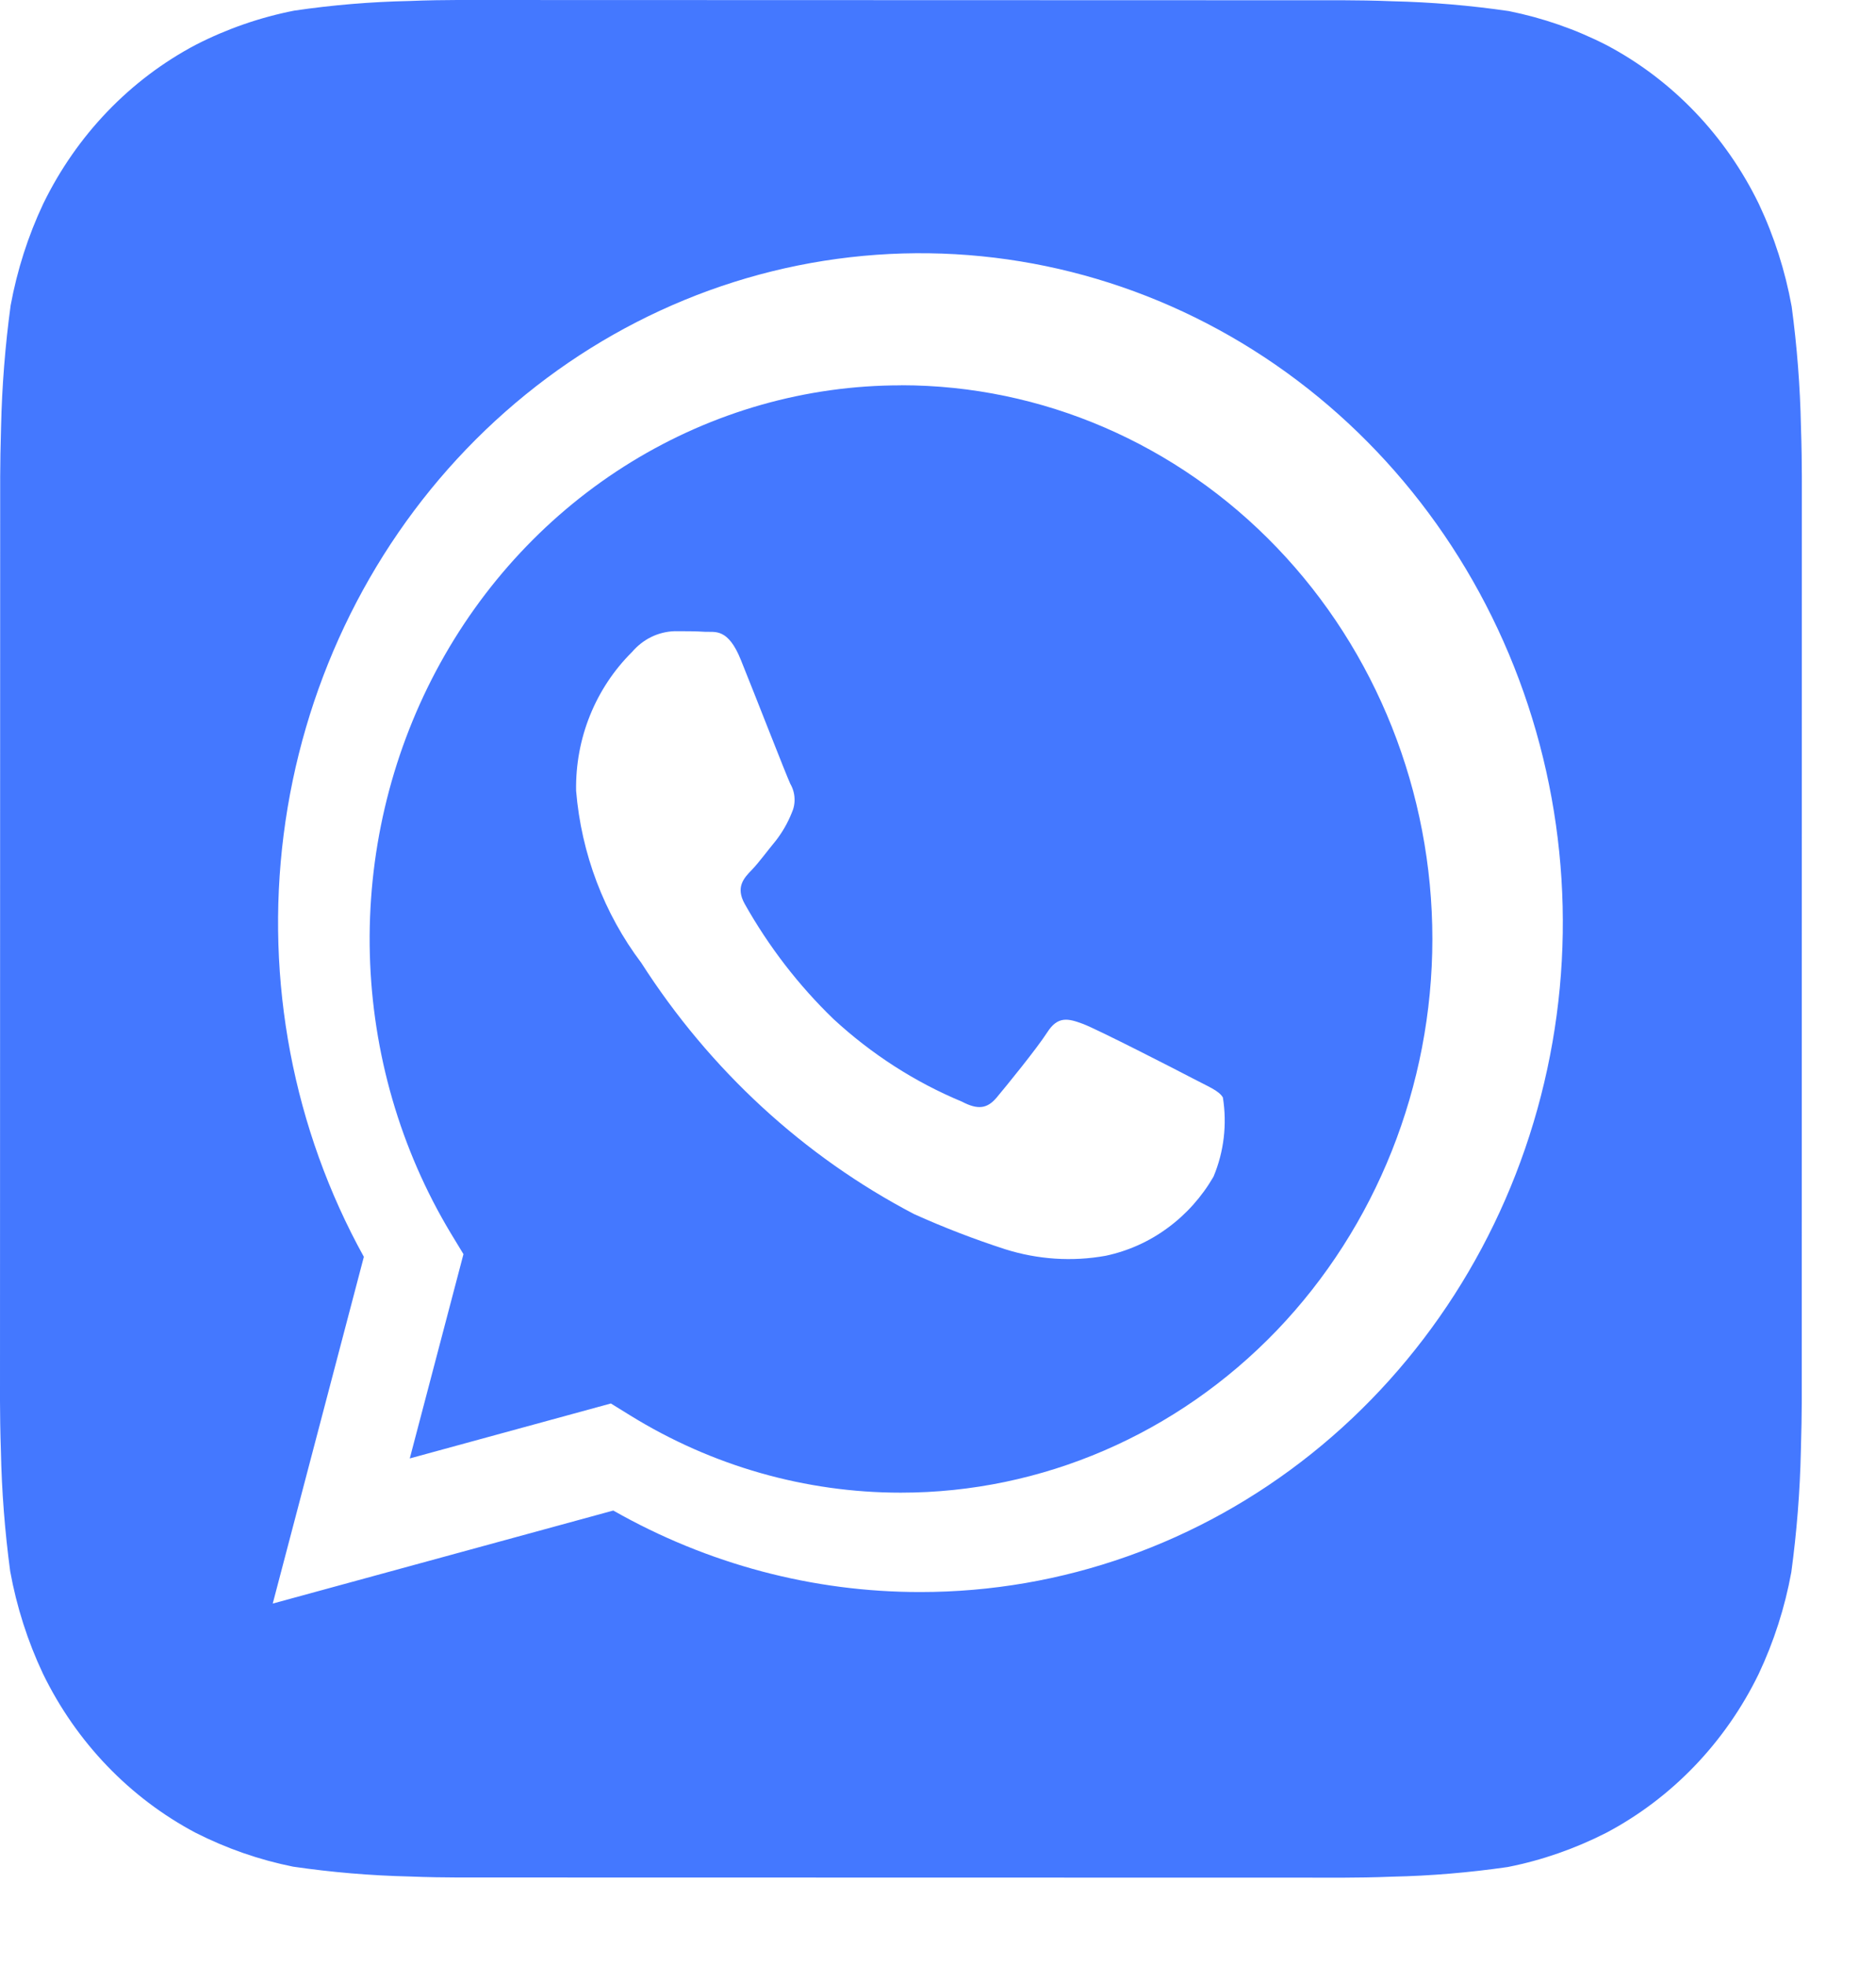
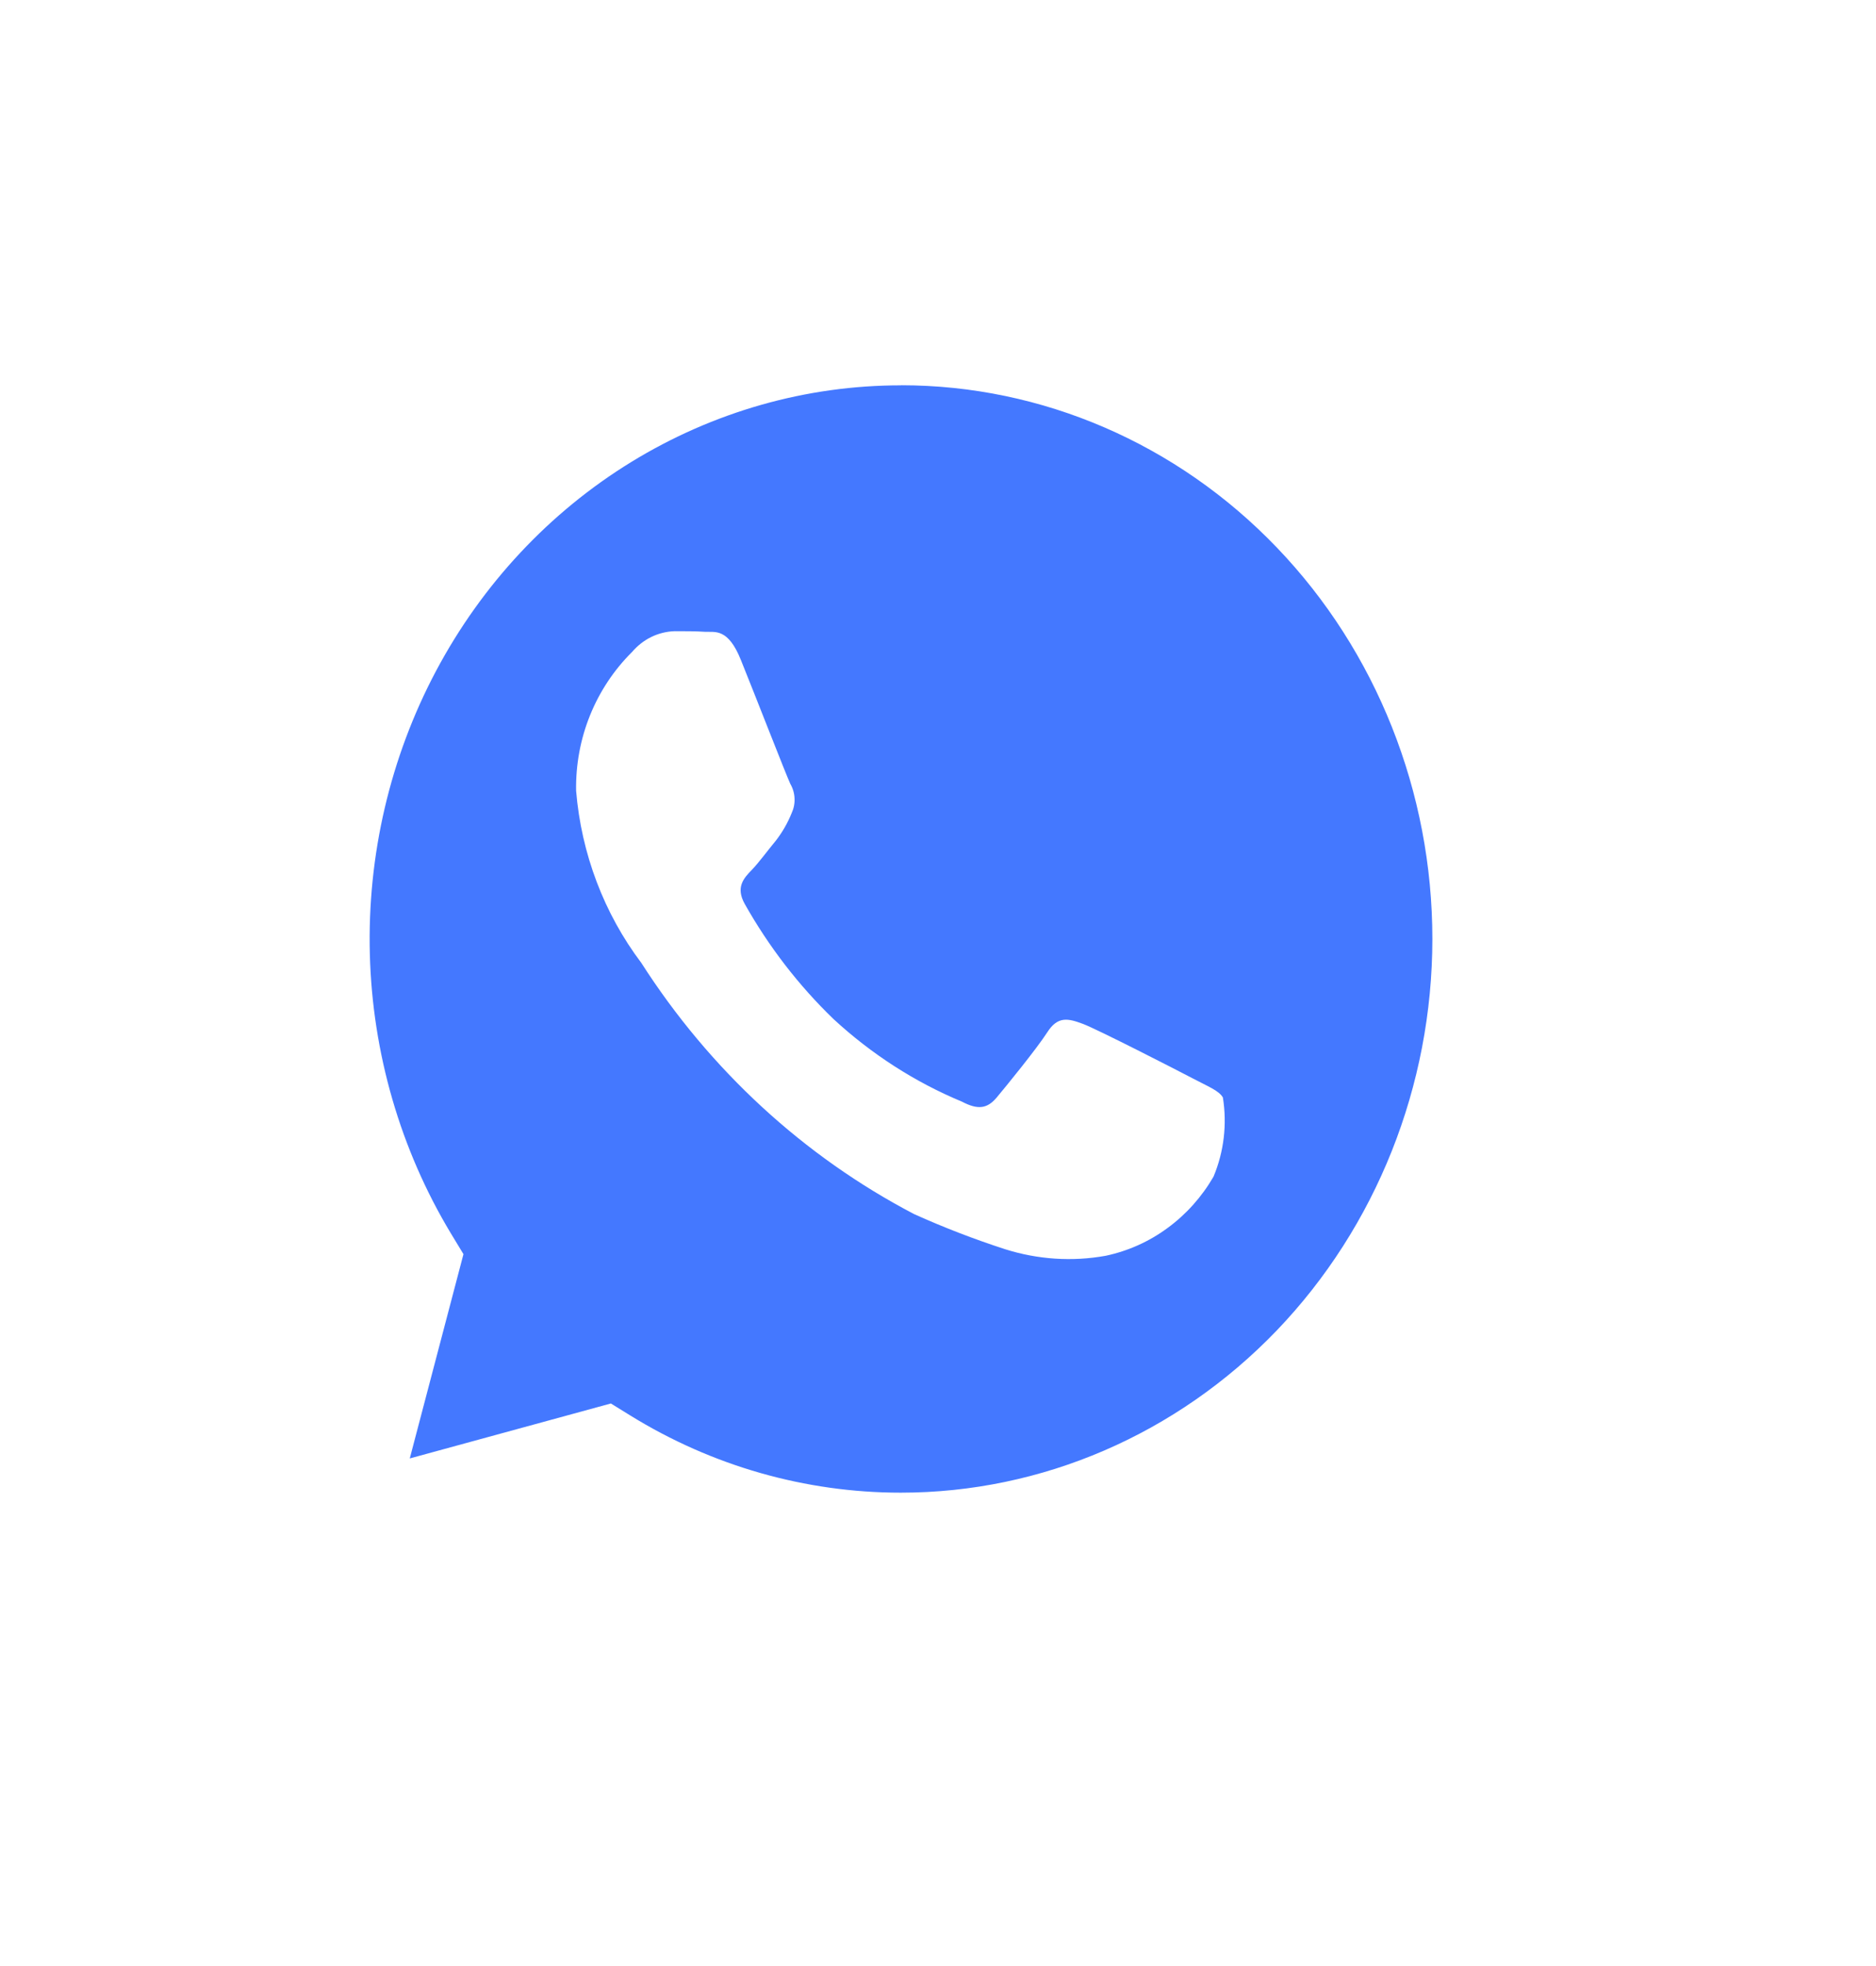
<svg xmlns="http://www.w3.org/2000/svg" width="21" height="22" viewBox="0 0 21 22" fill="none">
-   <path d="M20.16 4.777C20.151 4.326 20.116 3.877 20.056 3.43C19.984 3.033 19.861 2.648 19.69 2.285C19.317 1.517 18.719 0.893 17.982 0.504C17.636 0.327 17.268 0.2 16.89 0.124C16.458 0.061 16.023 0.024 15.587 0.014C15.402 0.006 15.163 0.003 15.052 0.003L5.12 0C5.009 0 4.77 0.003 4.586 0.011C4.153 0.02 3.721 0.056 3.293 0.119C2.912 0.194 2.542 0.322 2.194 0.5C1.456 0.889 0.858 1.512 0.484 2.28C0.314 2.64 0.192 3.023 0.119 3.418C0.058 3.867 0.022 4.321 0.012 4.775C0.006 4.967 0.002 5.216 0.002 5.332L0 15.678C0 15.793 0.003 16.043 0.01 16.235C0.019 16.685 0.054 17.135 0.114 17.582C0.186 17.979 0.309 18.364 0.48 18.727C0.853 19.495 1.452 20.118 2.188 20.508C2.535 20.684 2.902 20.812 3.281 20.888C3.713 20.951 4.148 20.988 4.584 20.998C4.768 21.006 5.007 21.009 5.118 21.009L15.05 21.011C15.161 21.011 15.4 21.008 15.585 21C16.017 20.991 16.449 20.954 16.878 20.892C17.259 20.817 17.628 20.688 17.977 20.511C18.714 20.122 19.313 19.499 19.687 18.731C19.857 18.37 19.98 17.988 20.052 17.593C20.113 17.143 20.149 16.69 20.159 16.236C20.165 16.044 20.169 15.795 20.169 15.679L20.17 5.334C20.17 5.218 20.167 4.969 20.16 4.777ZM10.304 17.815H10.301C9.1 17.816 7.919 17.502 6.865 16.903L3.053 17.944L4.073 14.064C3.283 12.636 2.967 10.976 3.175 9.341C3.383 7.707 4.102 6.189 5.222 5.024C6.342 3.859 7.799 3.111 9.369 2.897C10.938 2.683 12.531 3.014 13.901 3.838C15.272 4.663 16.343 5.936 16.948 7.459C17.553 8.983 17.659 10.672 17.249 12.264C16.839 13.857 15.936 15.264 14.681 16.267C13.425 17.271 11.887 17.815 10.304 17.815Z" fill="#4478FF" />
  <path d="M10.088 4.312C9.025 4.311 7.982 4.608 7.066 5.17C6.15 5.732 5.396 6.539 4.881 7.508C4.367 8.476 4.111 9.571 4.14 10.677C4.169 11.784 4.482 12.862 5.046 13.8L5.188 14.034L4.587 16.32L6.838 15.705L7.055 15.839C7.971 16.405 9.017 16.703 10.082 16.703H10.085C11.662 16.703 13.175 16.05 14.291 14.889C15.406 13.727 16.033 12.151 16.034 10.508C16.034 8.864 15.408 7.288 14.292 6.126C13.177 4.964 11.664 4.311 10.087 4.311L10.088 4.312ZM13.584 13.167C13.453 13.393 13.278 13.589 13.07 13.741C12.863 13.894 12.627 13.999 12.378 14.052C12.002 14.12 11.617 14.094 11.252 13.979C10.906 13.867 10.566 13.736 10.233 13.586C8.998 12.941 7.946 11.972 7.179 10.775C6.761 10.221 6.507 9.551 6.449 8.849C6.444 8.559 6.497 8.271 6.605 8.004C6.713 7.737 6.873 7.496 7.075 7.296C7.135 7.226 7.208 7.168 7.29 7.128C7.372 7.088 7.461 7.066 7.552 7.063C7.67 7.063 7.789 7.063 7.894 7.07C8.004 7.075 8.151 7.026 8.295 7.389C8.446 7.762 8.803 8.679 8.847 8.772C8.875 8.82 8.892 8.876 8.894 8.933C8.897 8.99 8.886 9.046 8.862 9.098C8.817 9.21 8.757 9.314 8.684 9.408C8.593 9.517 8.496 9.651 8.416 9.734C8.325 9.827 8.233 9.928 8.336 10.114C8.605 10.592 8.94 11.027 9.331 11.404C9.756 11.796 10.242 12.109 10.769 12.328C10.948 12.422 11.052 12.406 11.157 12.281C11.261 12.157 11.603 11.738 11.723 11.552C11.842 11.365 11.96 11.397 12.124 11.458C12.288 11.52 13.168 11.971 13.347 12.065C13.525 12.159 13.645 12.204 13.689 12.281C13.737 12.581 13.701 12.888 13.584 13.167Z" fill="#4478FF" />
</svg>